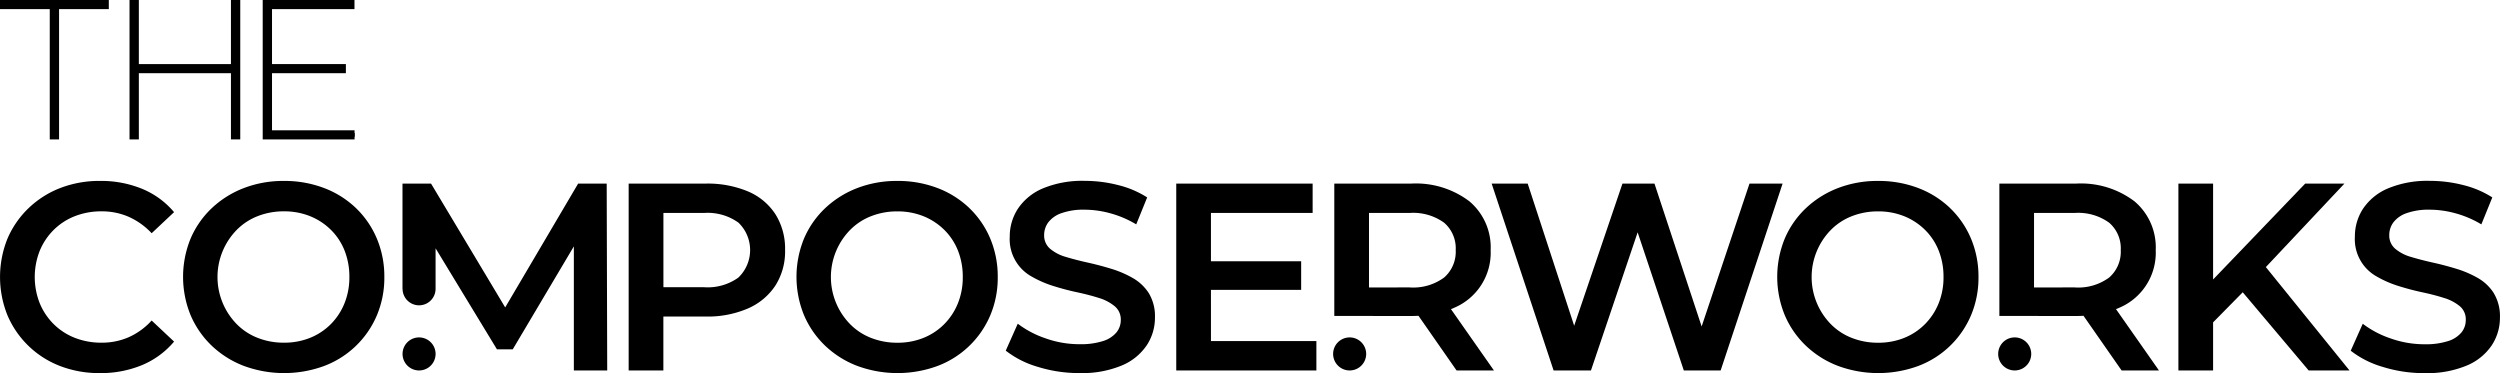
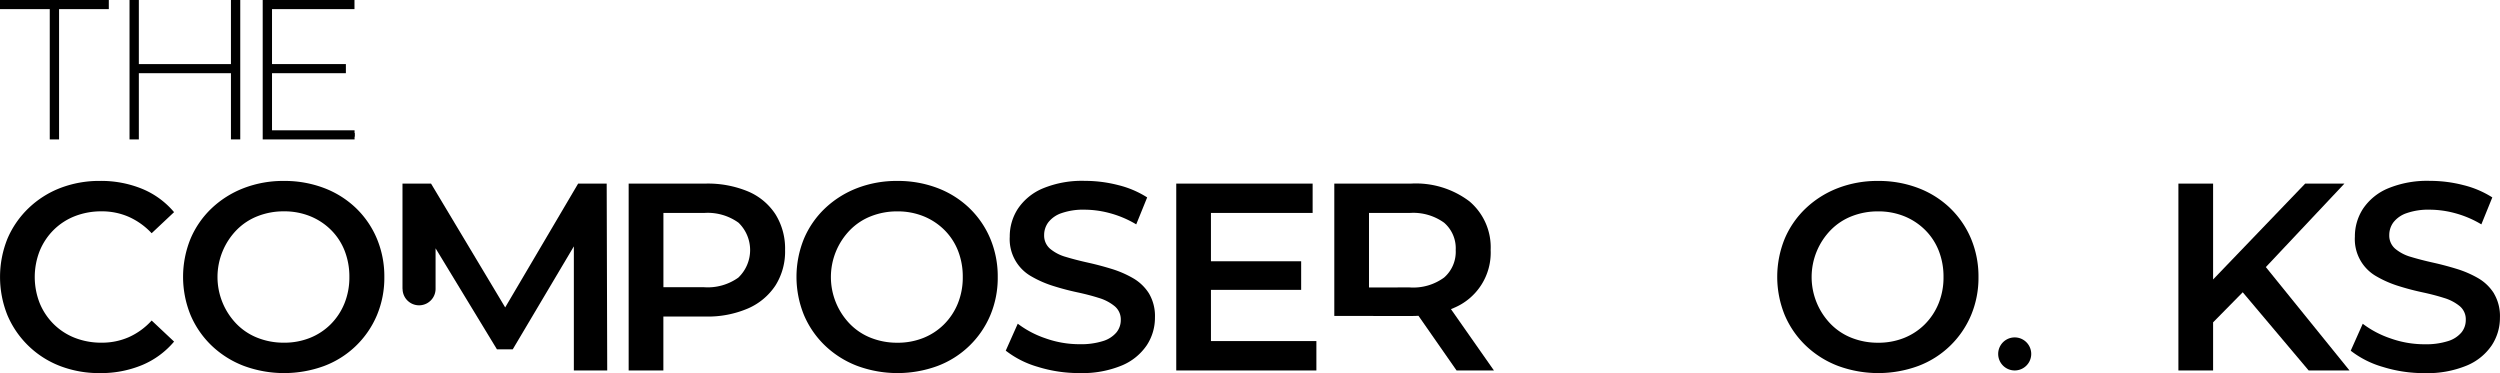
<svg xmlns="http://www.w3.org/2000/svg" width="222" height="33.132" viewBox="0 0 222 33.132">
  <defs>
    <clipPath id="clip-path">
      <rect id="Rectangle_23" data-name="Rectangle 23" width="222" height="33.132" fill="none" />
    </clipPath>
  </defs>
  <g id="Group_61" data-name="Group 61" transform="translate(0 0)">
    <path id="Path_17" data-name="Path 17" d="M5.548,13.025h.34V1.453h4.418V1.131H1.13v.323H5.548Z" transform="translate(-0.887 -0.887)" />
    <path id="Path_18" data-name="Path 18" d="M0,0V.81H4.418V12.381h.827V.81H9.662V0Z" transform="translate(0 0)" />
-     <path id="Path_19" data-name="Path 19" d="M63.52,13.025h.34V1.131h-.34V6.823H54.854V1.131h-.34V13.025h.34V7.145H63.52Z" transform="translate(-42.768 -0.887)" />
    <path id="Path_20" data-name="Path 20" d="M62.39,0V5.692H54.211V0h-.827V12.381h.827V6.5H62.39v5.879h.827V0Z" transform="translate(-41.882 0)" />
    <path id="Path_21" data-name="Path 21" d="M117.314,12.7h-7.578V7.145H116.3V6.823h-6.559V1.453h7.323V1.131H109.4V13.024h7.918Z" transform="translate(-85.824 -0.887)" />
    <path id="Path_22" data-name="Path 22" d="M108.266,0V12.381h8.157v-.81h-7.33V6.5h6.559v-.81h-6.559V.81h7.323V0Z" transform="translate(-84.938 0)" />
    <g id="Group_60" data-name="Group 60" transform="translate(0 0)">
      <g id="Group_59" data-name="Group 59" clip-path="url(#clip-path)">
        <path id="Path_23" data-name="Path 23" d="M4.794,78.9a5.538,5.538,0,0,1,1.872-1.209,6.423,6.423,0,0,1,2.382-.427,5.928,5.928,0,0,1,2.394.486,6.273,6.273,0,0,1,2.038,1.458l1.991-1.872a7.376,7.376,0,0,0-2.844-2.074,9.615,9.615,0,0,0-3.721-.7,9.652,9.652,0,0,0-3.532.628,8.464,8.464,0,0,0-2.821,1.79,8.219,8.219,0,0,0-1.872,2.7,9.108,9.108,0,0,0,0,6.826A8.311,8.311,0,0,0,5.351,91a9.651,9.651,0,0,0,3.532.628,9.531,9.531,0,0,0,3.745-.711,7.48,7.48,0,0,0,2.844-2.086L13.481,86.96a6.117,6.117,0,0,1-2.038,1.481,5.921,5.921,0,0,1-2.394.486A6.423,6.423,0,0,1,6.666,88.5a5.538,5.538,0,0,1-1.872-1.209A5.643,5.643,0,0,1,3.55,85.443a6.339,6.339,0,0,1,0-4.693A5.643,5.643,0,0,1,4.794,78.9" transform="translate(-0.014 -58.497)" />
        <path id="Path_24" data-name="Path 24" d="M90.8,76.97a8.37,8.37,0,0,0-2.832-1.778,9.843,9.843,0,0,0-3.555-.628,9.737,9.737,0,0,0-3.579.64,8.659,8.659,0,0,0-2.845,1.79,8.065,8.065,0,0,0-1.872,2.7,8.987,8.987,0,0,0,0,6.779,8.184,8.184,0,0,0,1.872,2.714,8.529,8.529,0,0,0,2.856,1.8A10.319,10.319,0,0,0,87.969,91a8.23,8.23,0,0,0,4.693-4.5,8.567,8.567,0,0,0,.663-3.4,8.654,8.654,0,0,0-.663-3.413A8.112,8.112,0,0,0,90.8,76.97m-1.019,8.474a5.592,5.592,0,0,1-1.221,1.849A5.469,5.469,0,0,1,86.724,88.5a6.107,6.107,0,0,1-2.311.427,6.288,6.288,0,0,1-2.335-.427,5.323,5.323,0,0,1-1.861-1.221,5.98,5.98,0,0,1,0-8.367,5.329,5.329,0,0,1,1.861-1.221,6.288,6.288,0,0,1,2.335-.427,6.107,6.107,0,0,1,2.311.427A5.6,5.6,0,0,1,88.573,78.9a5.357,5.357,0,0,1,1.221,1.849,6.267,6.267,0,0,1,.426,2.347,6.116,6.116,0,0,1-.438,2.347" transform="translate(-59.196 -58.497)" />
        <path id="Path_25" data-name="Path 25" d="M181.469,75.664l-6.477,10.994-6.584-10.994h-2.536v9.343h.008a1.465,1.465,0,0,0,2.93,0h0V84.98s0-.006,0-.01,0-.006,0-.009V81.409l5.451,8.974h1.4l5.428-9.146V92.256h2.963l-.047-16.592Z" transform="translate(-130.131 -59.36)" />
        <path id="Path_26" data-name="Path 26" d="M269.692,76.363a9.288,9.288,0,0,0-3.781-.7h-6.827V92.256h3.082V87.468h3.745a9.012,9.012,0,0,0,3.781-.723,5.582,5.582,0,0,0,2.429-2.038,5.641,5.641,0,0,0,.853-3.141,5.746,5.746,0,0,0-.853-3.176,5.408,5.408,0,0,0-2.429-2.027M268.839,84a4.677,4.677,0,0,1-3.069.865h-3.6V78.271h3.6a4.679,4.679,0,0,1,3.069.865,3.378,3.378,0,0,1,0,4.859" transform="translate(-203.259 -59.36)" />
        <path id="Path_27" data-name="Path 27" d="M343.59,76.97a8.369,8.369,0,0,0-2.832-1.778,9.843,9.843,0,0,0-3.555-.628,9.737,9.737,0,0,0-3.579.64,8.66,8.66,0,0,0-2.845,1.79,8.066,8.066,0,0,0-1.872,2.7,8.987,8.987,0,0,0,0,6.779,8.185,8.185,0,0,0,1.872,2.714,8.531,8.531,0,0,0,2.856,1.8,10.319,10.319,0,0,0,7.123.012,8.23,8.23,0,0,0,4.693-4.5,8.567,8.567,0,0,0,.663-3.4,8.654,8.654,0,0,0-.663-3.413,8.111,8.111,0,0,0-1.861-2.714m-1.019,8.474a5.592,5.592,0,0,1-1.221,1.849,5.469,5.469,0,0,1-1.837,1.209,6.107,6.107,0,0,1-2.311.427,6.288,6.288,0,0,1-2.335-.427,5.323,5.323,0,0,1-1.861-1.221,5.98,5.98,0,0,1,0-8.367,5.329,5.329,0,0,1,1.861-1.221,6.288,6.288,0,0,1,2.335-.427,6.107,6.107,0,0,1,2.311.427,5.6,5.6,0,0,1,1.849,1.209,5.356,5.356,0,0,1,1.221,1.849,6.268,6.268,0,0,1,.426,2.347,6.116,6.116,0,0,1-.439,2.347" transform="translate(-257.515 -58.497)" />
        <path id="Path_28" data-name="Path 28" d="M425.778,83.2a9.156,9.156,0,0,0-1.92-.83q-1.043-.32-2.11-.557t-1.932-.5a3.76,3.76,0,0,1-1.4-.723,1.535,1.535,0,0,1-.533-1.221,1.879,1.879,0,0,1,.367-1.126,2.494,2.494,0,0,1,1.173-.818,5.852,5.852,0,0,1,2.062-.308,8.725,8.725,0,0,1,2.275.32,9.144,9.144,0,0,1,2.3.984l.972-2.394a8.577,8.577,0,0,0-2.56-1.09,11.829,11.829,0,0,0-2.963-.379,9.078,9.078,0,0,0-3.757.676,4.98,4.98,0,0,0-2.2,1.8,4.491,4.491,0,0,0-.723,2.477,3.788,3.788,0,0,0,1.944,3.543,9.488,9.488,0,0,0,1.932.841q1.054.332,2.109.557t1.92.5a4.028,4.028,0,0,1,1.41.735,1.522,1.522,0,0,1,.545,1.221,1.743,1.743,0,0,1-.379,1.1,2.522,2.522,0,0,1-1.185.77,6.474,6.474,0,0,1-2.11.284,8.934,8.934,0,0,1-3.01-.521,8.626,8.626,0,0,1-2.465-1.3l-1.066,2.394a8.4,8.4,0,0,0,2.832,1.434,12.264,12.264,0,0,0,3.709.557,9.165,9.165,0,0,0,3.769-.676,4.974,4.974,0,0,0,2.216-1.8,4.452,4.452,0,0,0,.723-2.453,3.946,3.946,0,0,0-.533-2.145,4.059,4.059,0,0,0-1.41-1.351" transform="translate(-325.163 -58.497)" />
        <path id="Path_29" data-name="Path 29" d="M487.826,85.1h8.011V82.561h-8.011v-4.29h9.03V75.664H484.745V92.255h12.444V89.648h-9.362Z" transform="translate(-380.294 -59.36)" />
-         <path id="Path_30" data-name="Path 30" d="M637.622,75.664l-4.249,12.687-4.189-12.687H626.34l-4.287,12.621-4.127-12.621h-3.2l5.5,16.592h3.318l4.146-12.265,4.1,12.265h3.271l5.5-16.592Z" transform="translate(-482.267 -59.36)" />
        <path id="Path_31" data-name="Path 31" d="M747.761,76.97a8.374,8.374,0,0,0-2.832-1.778,9.841,9.841,0,0,0-3.555-.628,9.739,9.739,0,0,0-3.579.64,8.657,8.657,0,0,0-2.844,1.79,8.062,8.062,0,0,0-1.872,2.7,8.986,8.986,0,0,0,0,6.779,8.181,8.181,0,0,0,1.872,2.714,8.526,8.526,0,0,0,2.856,1.8,10.319,10.319,0,0,0,7.122.012,8.228,8.228,0,0,0,4.693-4.5,8.568,8.568,0,0,0,.664-3.4,8.655,8.655,0,0,0-.664-3.413,8.115,8.115,0,0,0-1.861-2.714m-1.019,8.474a5.589,5.589,0,0,1-1.221,1.849,5.47,5.47,0,0,1-1.837,1.209,6.108,6.108,0,0,1-2.311.427,6.287,6.287,0,0,1-2.335-.427,5.322,5.322,0,0,1-1.861-1.221,5.98,5.98,0,0,1,0-8.367,5.329,5.329,0,0,1,1.861-1.221,6.287,6.287,0,0,1,2.335-.427,6.109,6.109,0,0,1,2.311.427,5.6,5.6,0,0,1,1.849,1.209,5.357,5.357,0,0,1,1.221,1.849,6.262,6.262,0,0,1,.427,2.347,6.117,6.117,0,0,1-.439,2.347" transform="translate(-574.597 -58.497)" />
-         <path id="Path_32" data-name="Path 32" d="M834.541,86.709a5.309,5.309,0,0,0,3.283-5.143,5.338,5.338,0,0,0-1.884-4.326,7.869,7.869,0,0,0-5.2-1.576h-6.8V87.412H827.4v.008h3.364c.221,0,.436-.007.647-.018l3.382,4.853h3.318l-3.815-5.444c.083-.034.167-.066.248-.1m-7.526-1.825V78.271h3.6a4.681,4.681,0,0,1,3.07.865,3,3,0,0,1,1.031,2.429,3.032,3.032,0,0,1-1.031,2.441,4.635,4.635,0,0,1-3.07.877Z" transform="translate(-646.396 -59.36)" />
        <path id="Path_33" data-name="Path 33" d="M912.484,75.664H909l-8.177,8.513V75.664h-3.081V92.256h3.081V87.984l2.631-2.671,5.855,6.943h3.626l-7.428-9.179Z" transform="translate(-704.3 -59.36)" />
        <path id="Path_34" data-name="Path 34" d="M981.505,84.555A4.06,4.06,0,0,0,980.1,83.2a9.159,9.159,0,0,0-1.92-.83q-1.043-.32-2.109-.557t-1.932-.5a3.763,3.763,0,0,1-1.4-.723,1.535,1.535,0,0,1-.533-1.221,1.882,1.882,0,0,1,.367-1.126,2.494,2.494,0,0,1,1.174-.818,5.851,5.851,0,0,1,2.062-.308,8.725,8.725,0,0,1,2.275.32,9.143,9.143,0,0,1,2.3.984l.972-2.394a8.577,8.577,0,0,0-2.56-1.09,11.825,11.825,0,0,0-2.963-.379,9.079,9.079,0,0,0-3.757.676,4.979,4.979,0,0,0-2.2,1.8,4.49,4.49,0,0,0-.723,2.477,3.787,3.787,0,0,0,1.943,3.543,9.493,9.493,0,0,0,1.932.841q1.054.332,2.11.557t1.92.5a4.032,4.032,0,0,1,1.411.735A1.522,1.522,0,0,1,979,86.913a1.744,1.744,0,0,1-.379,1.1,2.522,2.522,0,0,1-1.185.77,6.475,6.475,0,0,1-2.11.284,8.933,8.933,0,0,1-3.01-.521,8.622,8.622,0,0,1-2.465-1.3l-1.067,2.394a8.4,8.4,0,0,0,2.833,1.434,12.263,12.263,0,0,0,3.709.557,9.164,9.164,0,0,0,3.769-.676,4.973,4.973,0,0,0,2.216-1.8,4.453,4.453,0,0,0,.723-2.453,3.945,3.945,0,0,0-.533-2.145" transform="translate(-760.039 -58.497)" />
-         <path id="Path_35" data-name="Path 35" d="M167.367,139.049a1.467,1.467,0,0,0,0,2.934h0a1.467,1.467,0,0,0,1.466-1.457s0-.006,0-.009,0-.006,0-.01a1.466,1.466,0,0,0-1.466-1.457" transform="translate(-130.153 -109.087)" />
        <path id="Path_36" data-name="Path 36" d="M824.946,139.049a1.467,1.467,0,0,0,0,2.934h0a1.467,1.467,0,0,0,0-2.934" transform="translate(-646.04 -109.087)" />
        <path id="Path_37" data-name="Path 37" d="M560.463,86.709a5.309,5.309,0,0,0,3.283-5.143,5.338,5.338,0,0,0-1.884-4.326,7.869,7.869,0,0,0-5.2-1.576h-6.8V87.412h3.462v.008h3.364c.221,0,.436-.007.648-.018l3.382,4.853h3.318l-3.815-5.444c.083-.034.167-.066.248-.1m-7.526-1.825V78.271h3.6a4.68,4.68,0,0,1,3.069.865,3,3,0,0,1,1.031,2.429,3.032,3.032,0,0,1-1.031,2.441,4.634,4.634,0,0,1-3.069.877Z" transform="translate(-431.376 -59.36)" />
-         <path id="Path_38" data-name="Path 38" d="M550.868,139.049a1.467,1.467,0,0,0,0,2.934h0a1.467,1.467,0,0,0,0-2.934" transform="translate(-431.019 -109.087)" />
      </g>
    </g>
  </g>
</svg>